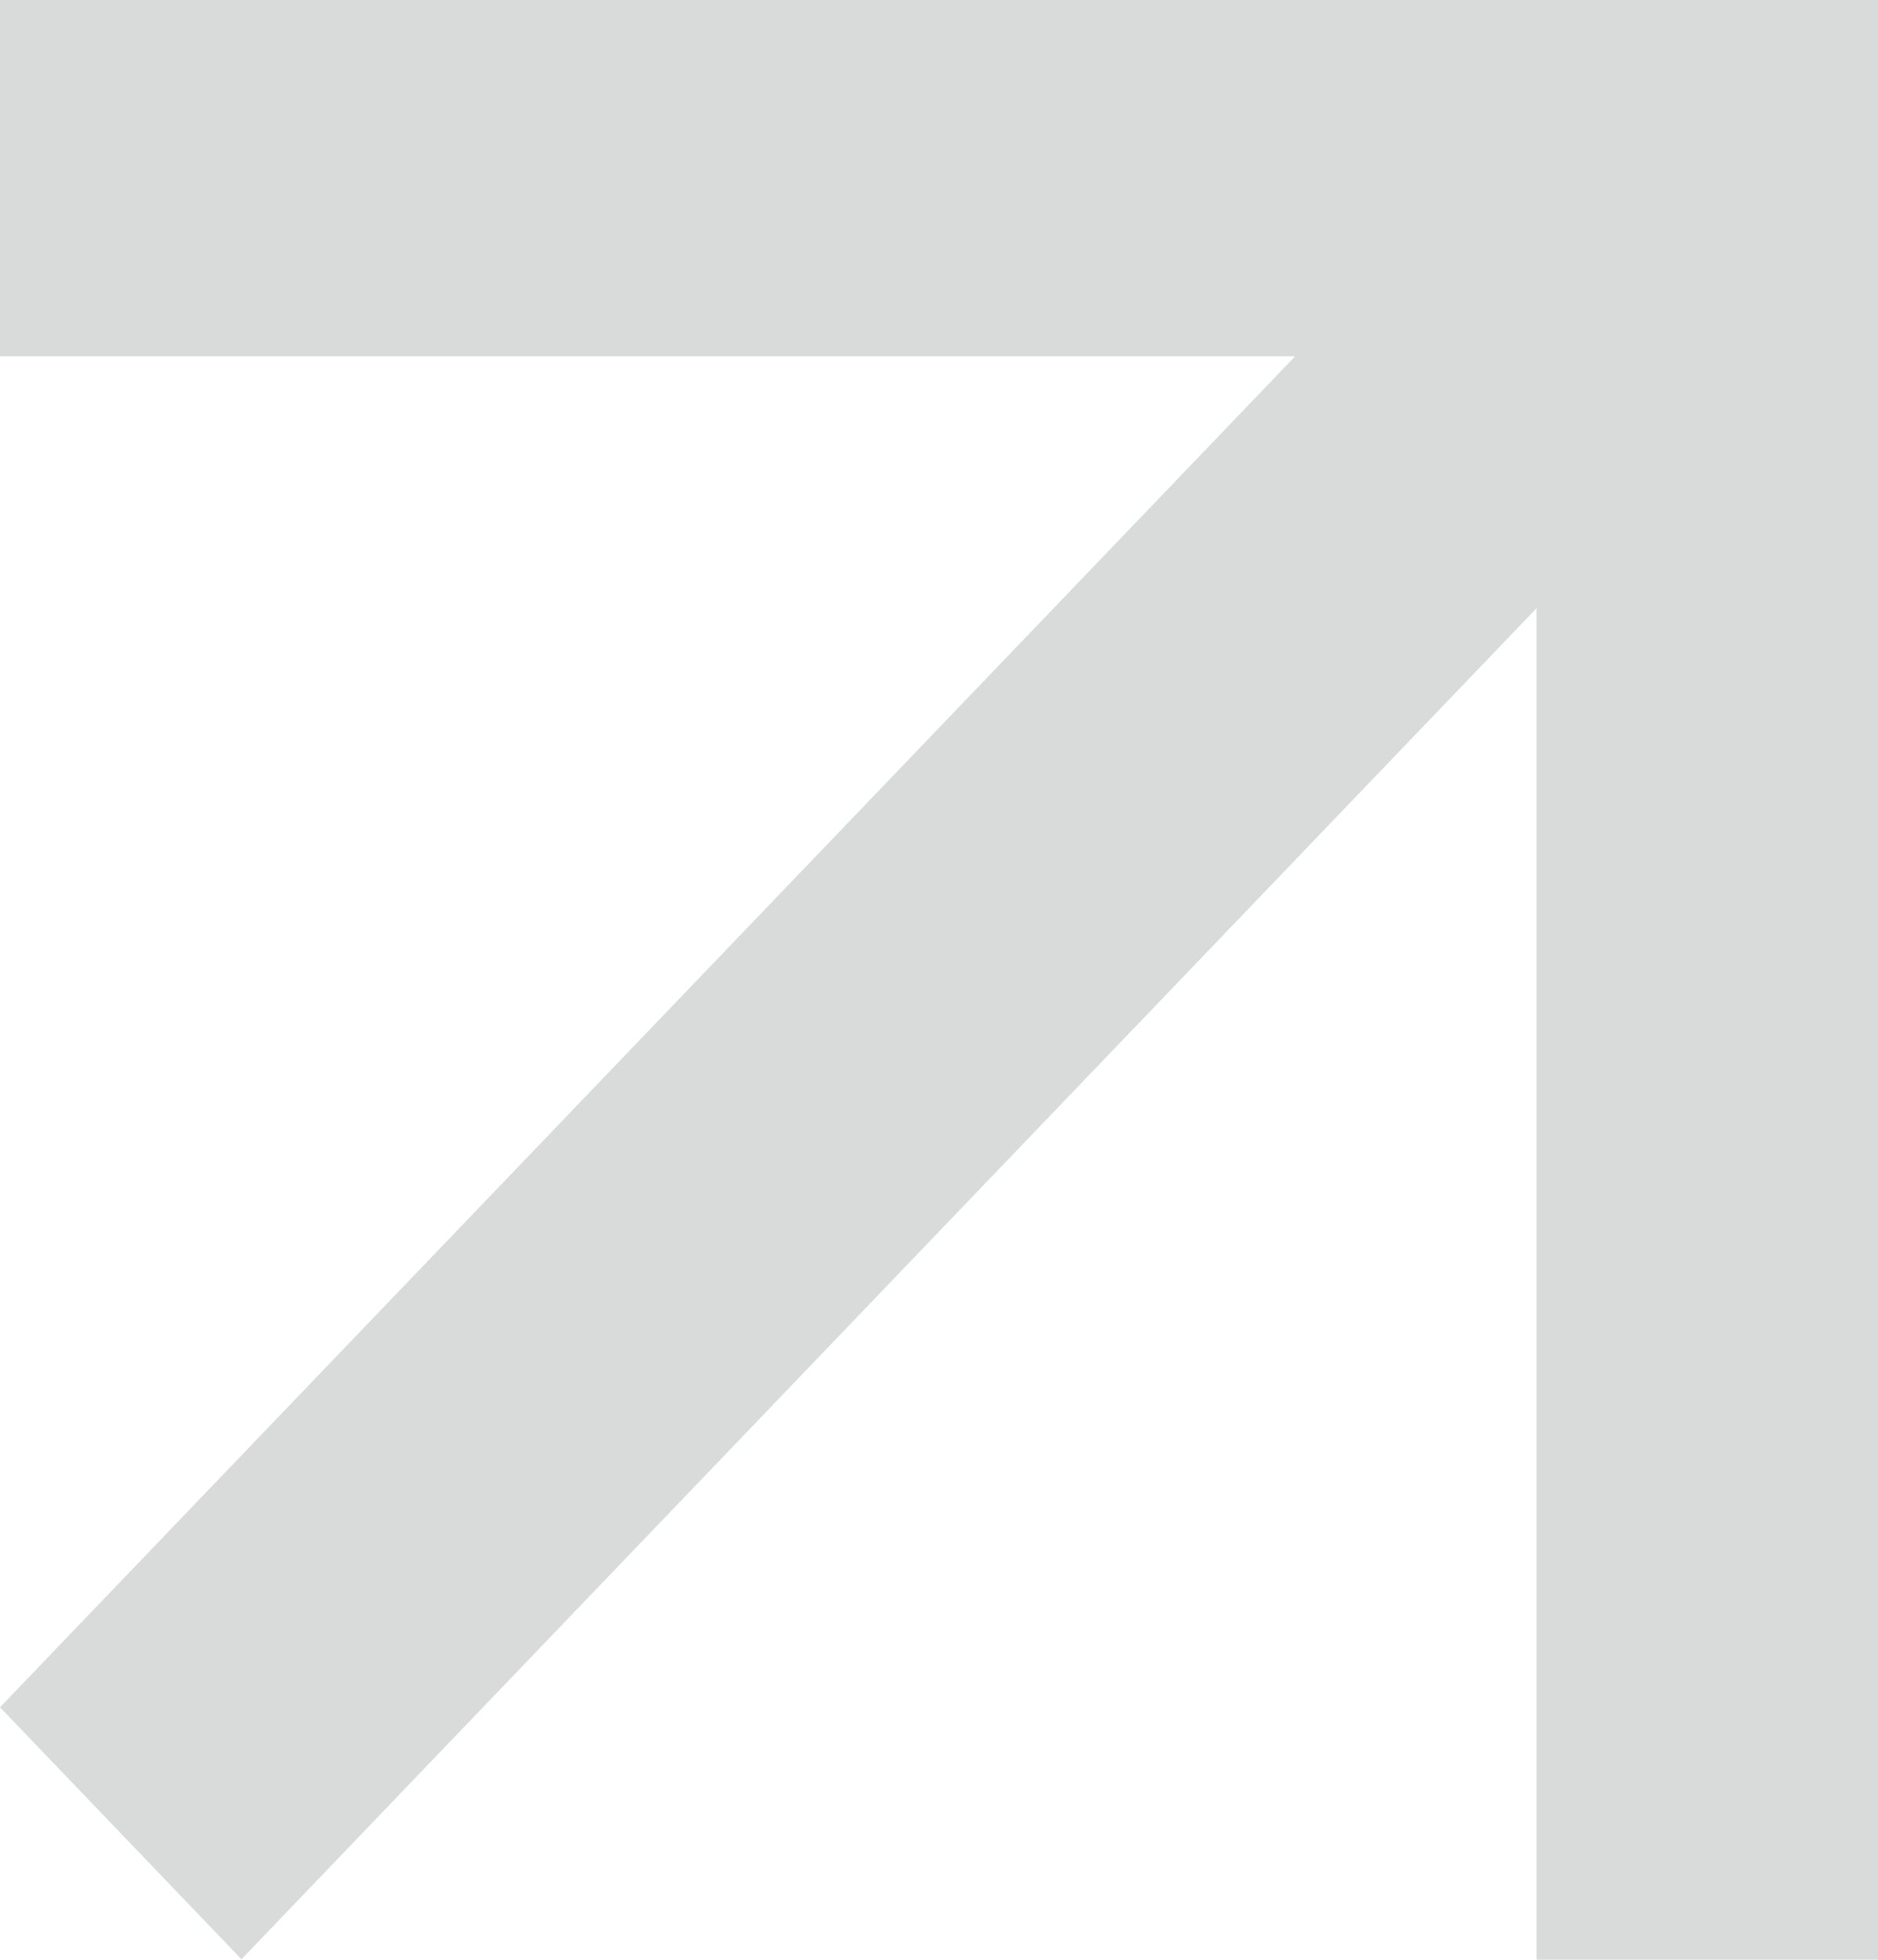
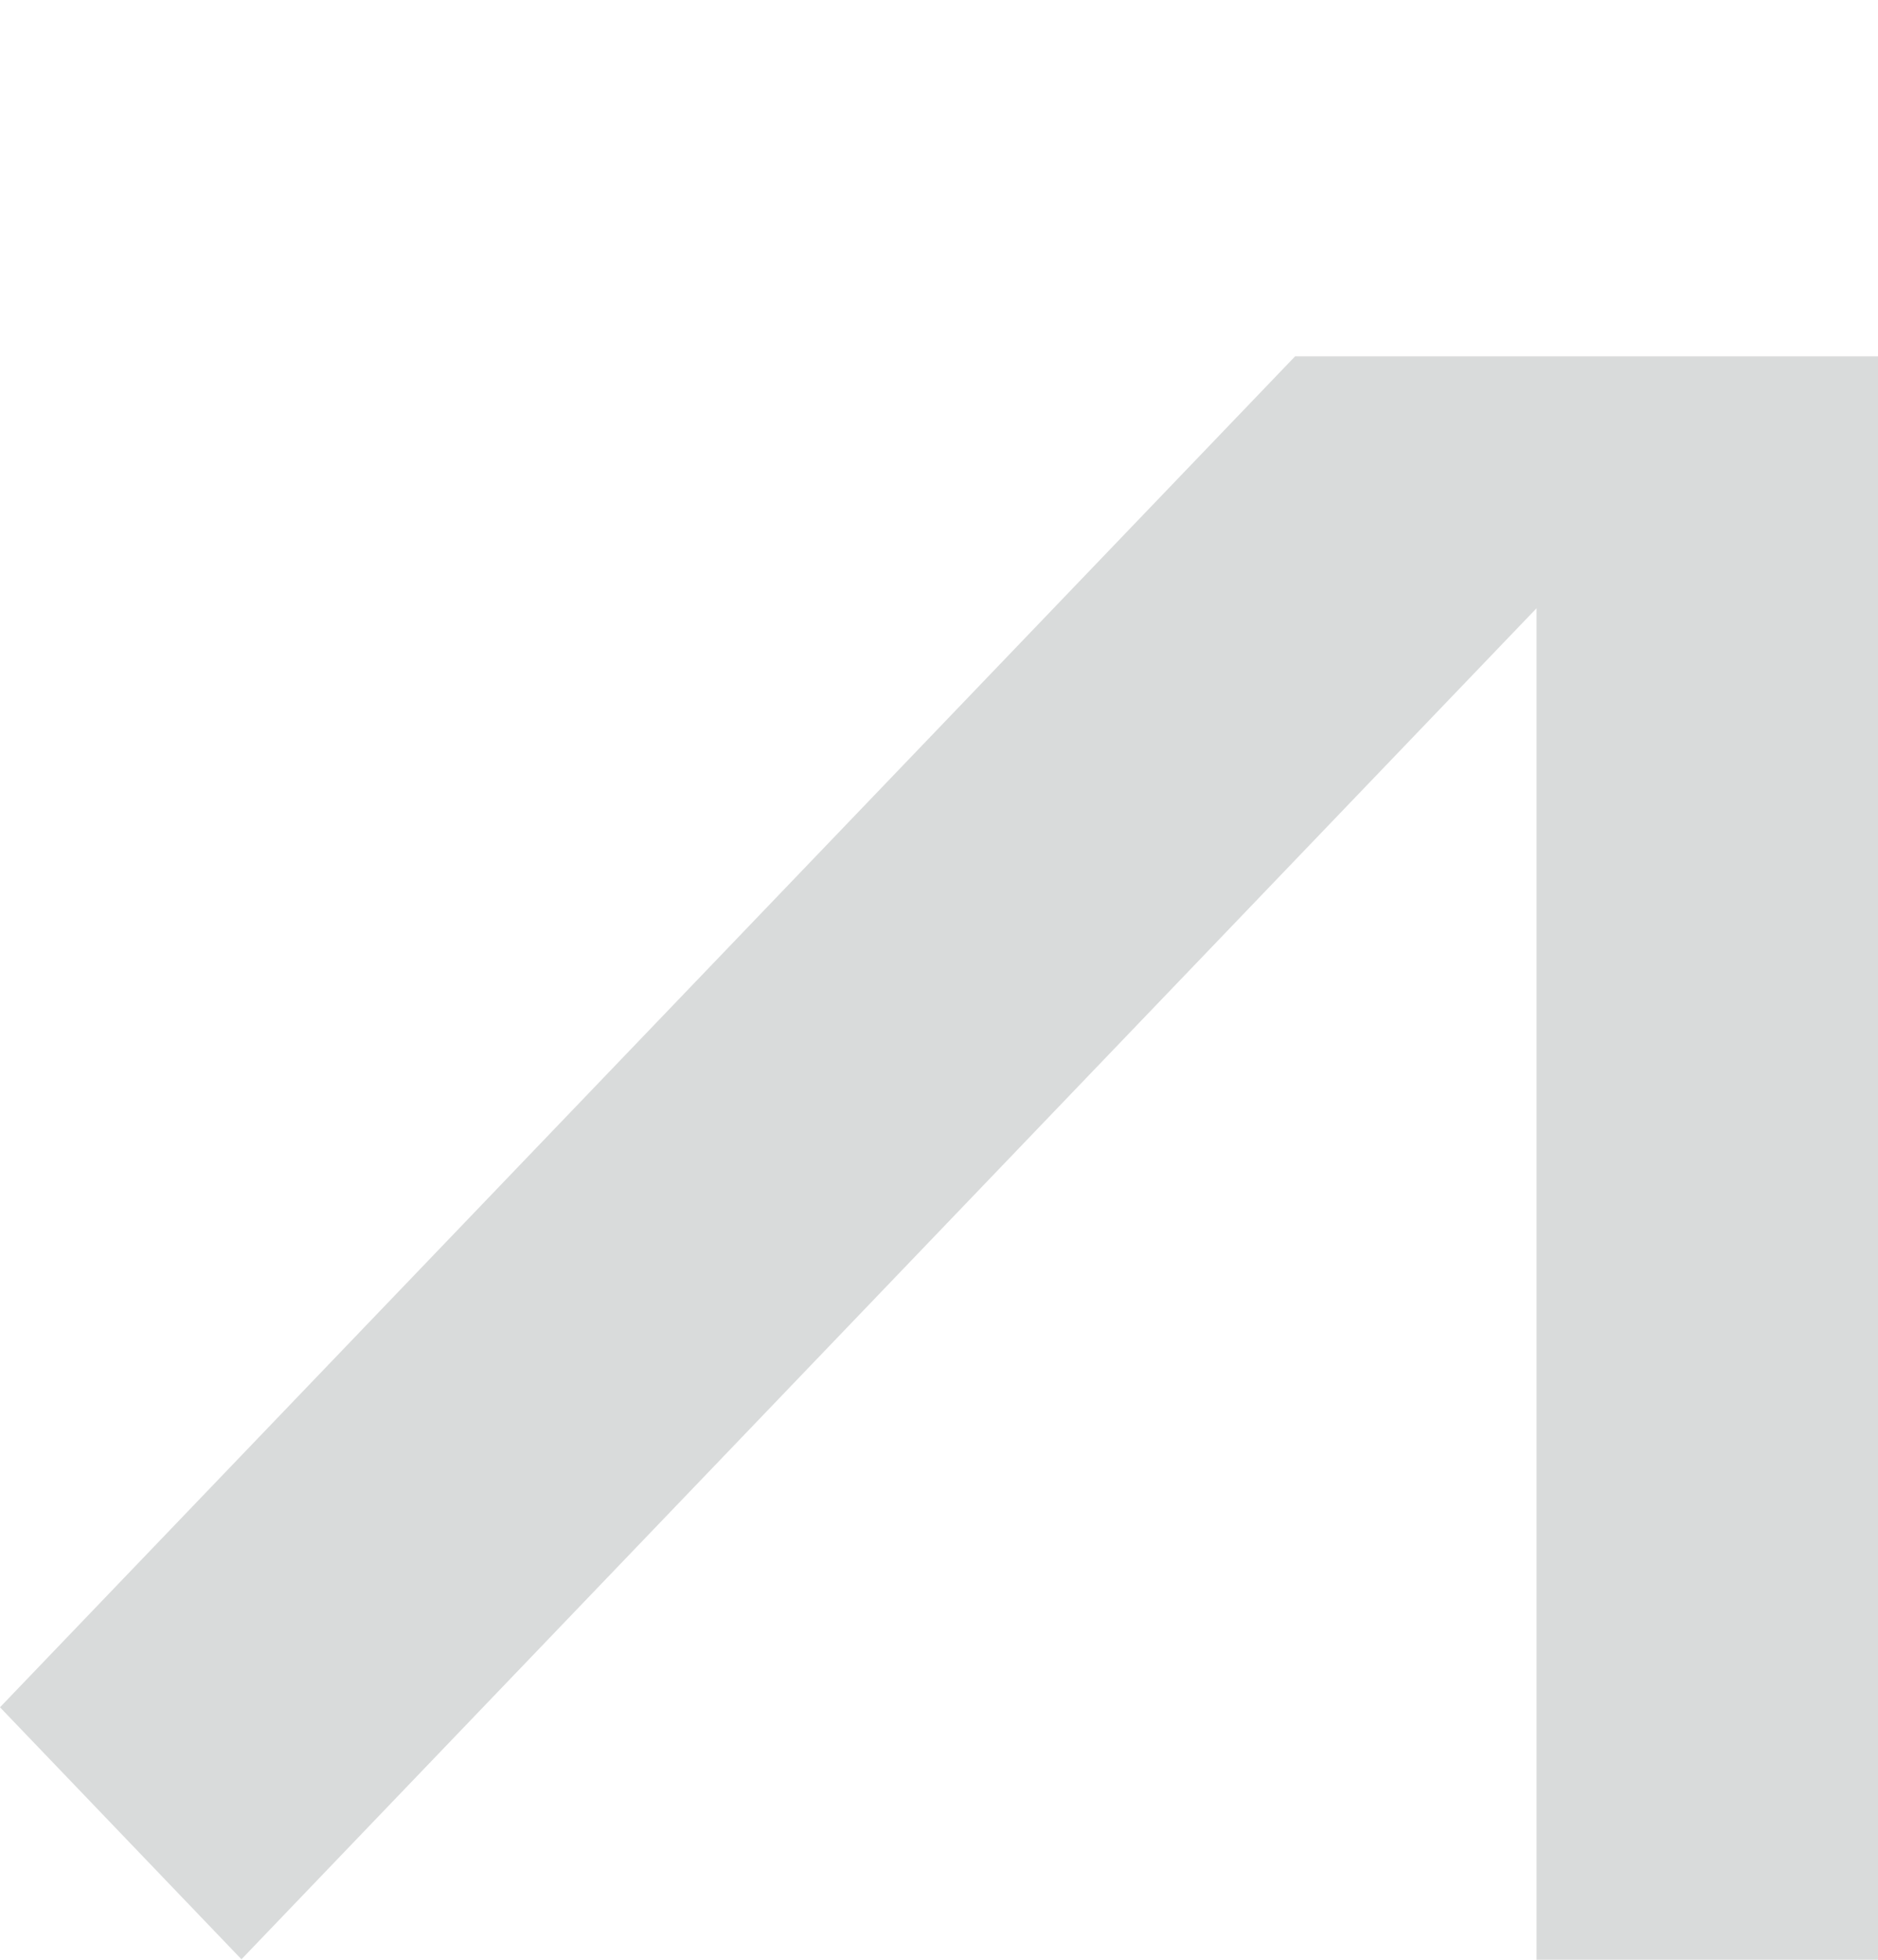
<svg xmlns="http://www.w3.org/2000/svg" width="23" height="24" viewBox="0 0 23 24" fill="none">
-   <path d="M18.818 7.449L2.957 23.994L0 20.908L15.861 4.364H0V0H23V24H18.818V7.449Z" fill="#001111" fill-opacity="0.15" />
+   <path d="M18.818 7.449L2.957 23.994L0 20.908L15.861 4.364H0H23V24H18.818V7.449Z" fill="#001111" fill-opacity="0.15" />
</svg>